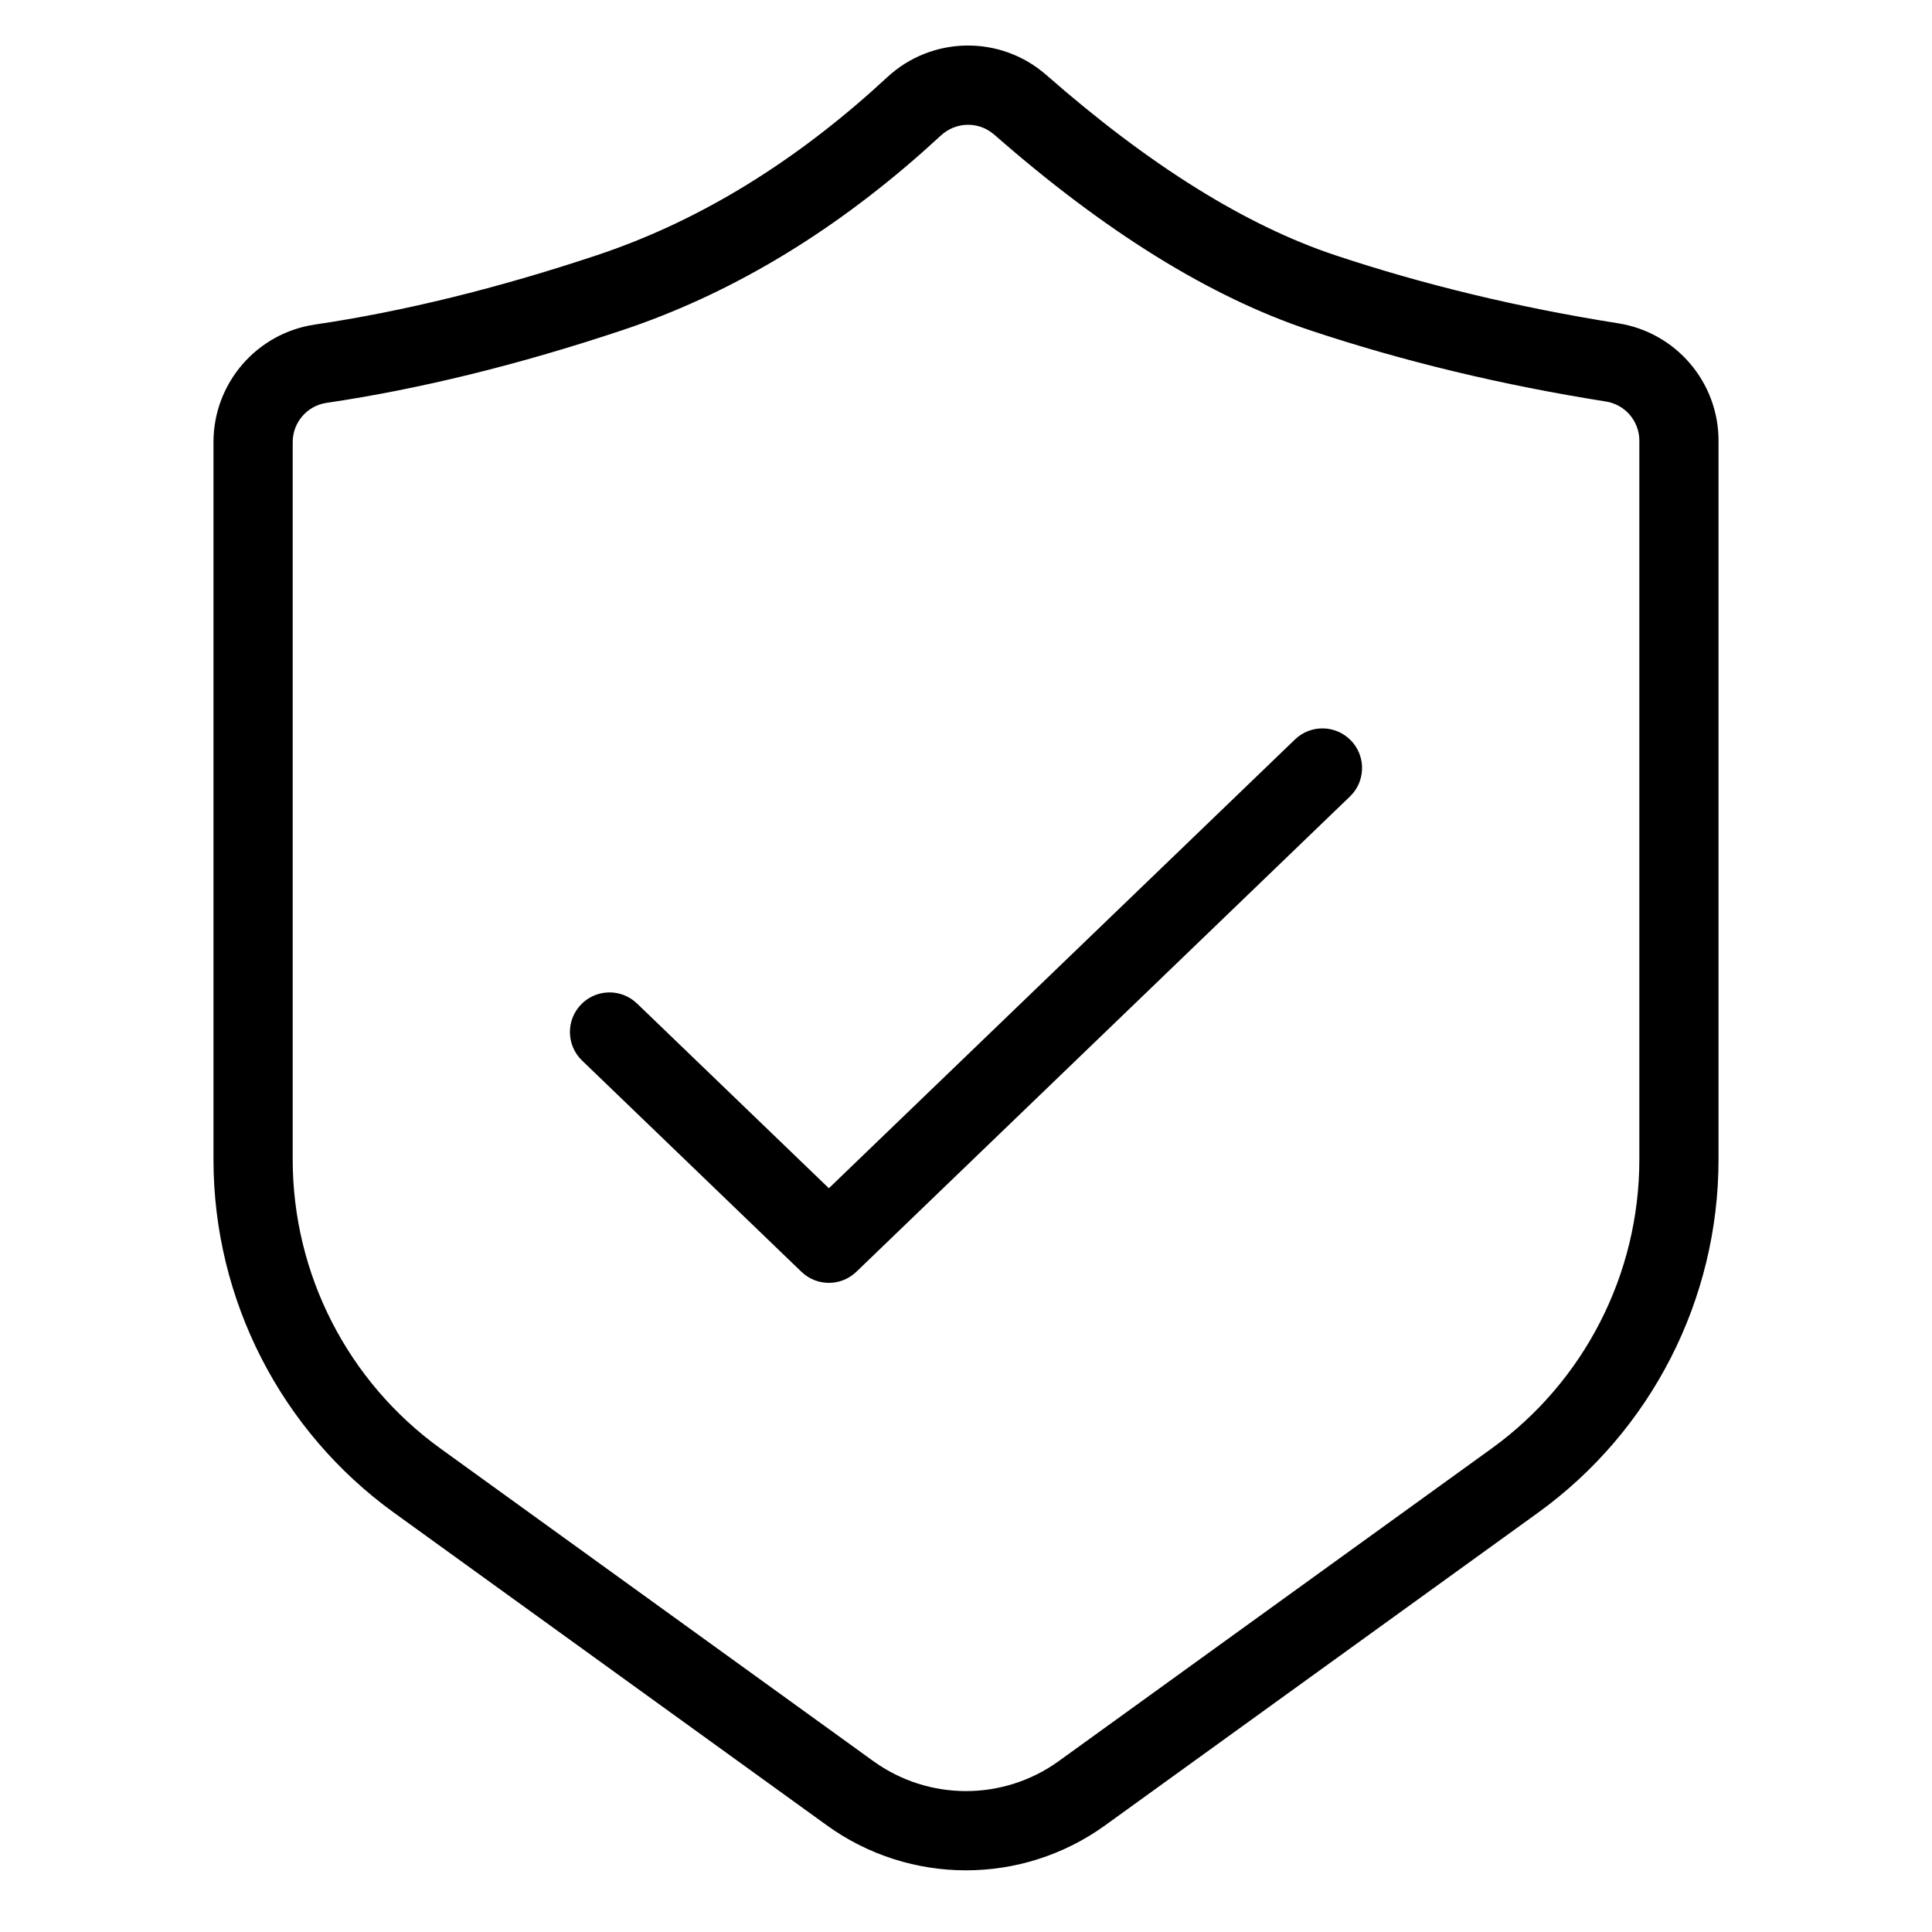
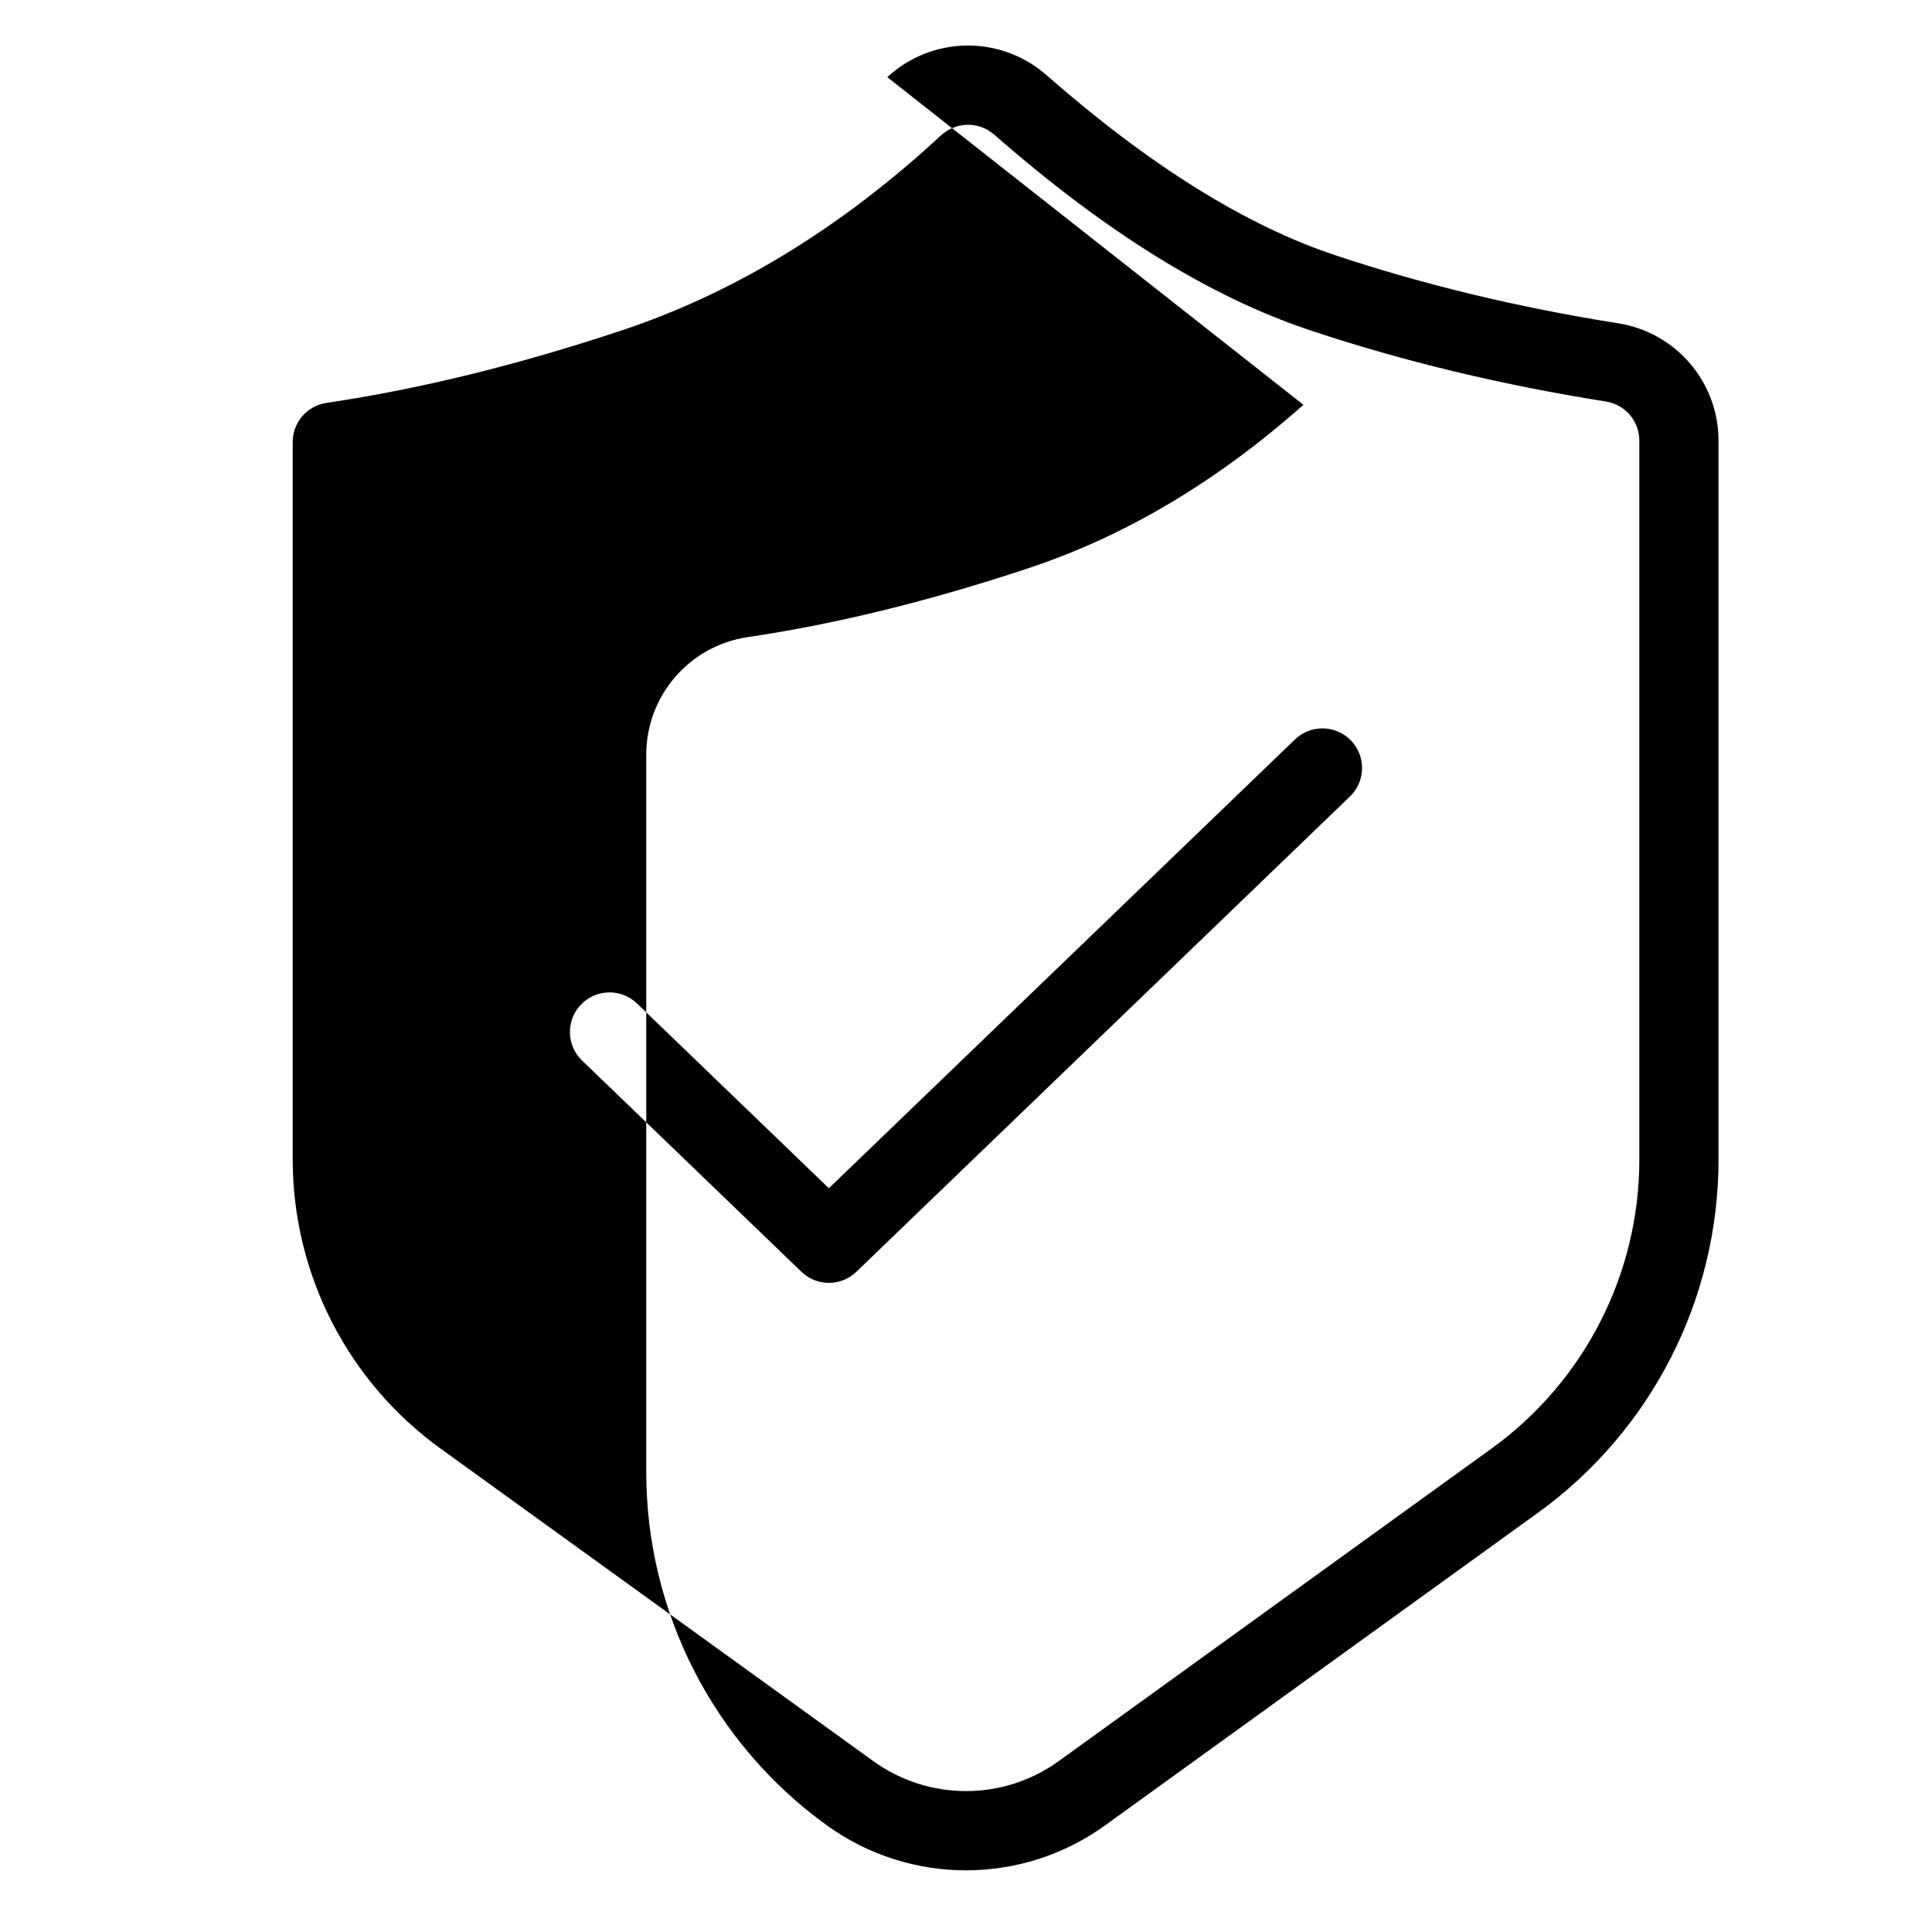
<svg xmlns="http://www.w3.org/2000/svg" fill="#000000" width="800px" height="800px" version="1.1" viewBox="144 144 512 512">
-   <path d="m379.14 164.45c11.836-10.957 30.031-11.199 42.156-0.566 27.348 23.984 52.887 39.863 76.488 47.73 23.523 7.84 48.551 13.867 75.082 18.07 15.297 2.422 26.559 15.609 26.559 31.098v190.52c0 37.07-17.801 71.891-47.855 93.598l-114.7 82.836c-22.012 15.895-51.734 15.895-73.746 0l-114.69-82.836c-30.059-21.707-47.859-56.527-47.859-93.598v-190.14c0-15.613 11.438-28.867 26.879-31.152 23.469-3.473 48.391-9.598 74.762-18.387 25.43-8.477 49.621-22.867 72.52-43.176zm28.312 15.215c-4.039-3.543-10.105-3.461-14.133 0.266l-4.57 4.141c-25.035 22.207-51.68 38.051-79.895 47.457-27.492 9.164-53.598 15.582-78.324 19.238-5.148 0.762-8.961 5.18-8.961 10.387v190.14c0 30.332 14.566 58.82 39.156 76.578l114.7 82.836c14.672 10.598 34.488 10.598 49.16 0l114.7-82.836c24.59-17.758 39.156-46.246 39.156-76.578v-190.52c0-5.16-3.754-9.559-8.852-10.367-27.648-4.379-53.793-10.672-78.434-18.887-26.531-8.844-54.391-26.164-83.695-51.863zm94.574 160.58c3.711 3.856 3.891 9.812 0.613 13.867l-0.895 0.973-130.8 125.95c-3.75 3.613-9.52 3.891-13.582 0.832l-0.977-0.832-58.133-55.98c-4.176-4.019-4.301-10.664-0.281-14.84 3.711-3.856 9.66-4.258 13.836-1.133l1.008 0.852 50.844 48.961 123.52-118.93c4.176-4.019 10.82-3.894 14.84 0.281z" />
+   <path d="m379.14 164.45c11.836-10.957 30.031-11.199 42.156-0.566 27.348 23.984 52.887 39.863 76.488 47.73 23.523 7.84 48.551 13.867 75.082 18.07 15.297 2.422 26.559 15.609 26.559 31.098v190.52c0 37.07-17.801 71.891-47.855 93.598l-114.7 82.836c-22.012 15.895-51.734 15.895-73.746 0c-30.059-21.707-47.859-56.527-47.859-93.598v-190.14c0-15.613 11.438-28.867 26.879-31.152 23.469-3.473 48.391-9.598 74.762-18.387 25.43-8.477 49.621-22.867 72.52-43.176zm28.312 15.215c-4.039-3.543-10.105-3.461-14.133 0.266l-4.57 4.141c-25.035 22.207-51.68 38.051-79.895 47.457-27.492 9.164-53.598 15.582-78.324 19.238-5.148 0.762-8.961 5.18-8.961 10.387v190.14c0 30.332 14.566 58.82 39.156 76.578l114.7 82.836c14.672 10.598 34.488 10.598 49.16 0l114.7-82.836c24.59-17.758 39.156-46.246 39.156-76.578v-190.52c0-5.16-3.754-9.559-8.852-10.367-27.648-4.379-53.793-10.672-78.434-18.887-26.531-8.844-54.391-26.164-83.695-51.863zm94.574 160.58c3.711 3.856 3.891 9.812 0.613 13.867l-0.895 0.973-130.8 125.95c-3.75 3.613-9.52 3.891-13.582 0.832l-0.977-0.832-58.133-55.98c-4.176-4.019-4.301-10.664-0.281-14.84 3.711-3.856 9.66-4.258 13.836-1.133l1.008 0.852 50.844 48.961 123.52-118.93c4.176-4.019 10.82-3.894 14.84 0.281z" />
</svg>